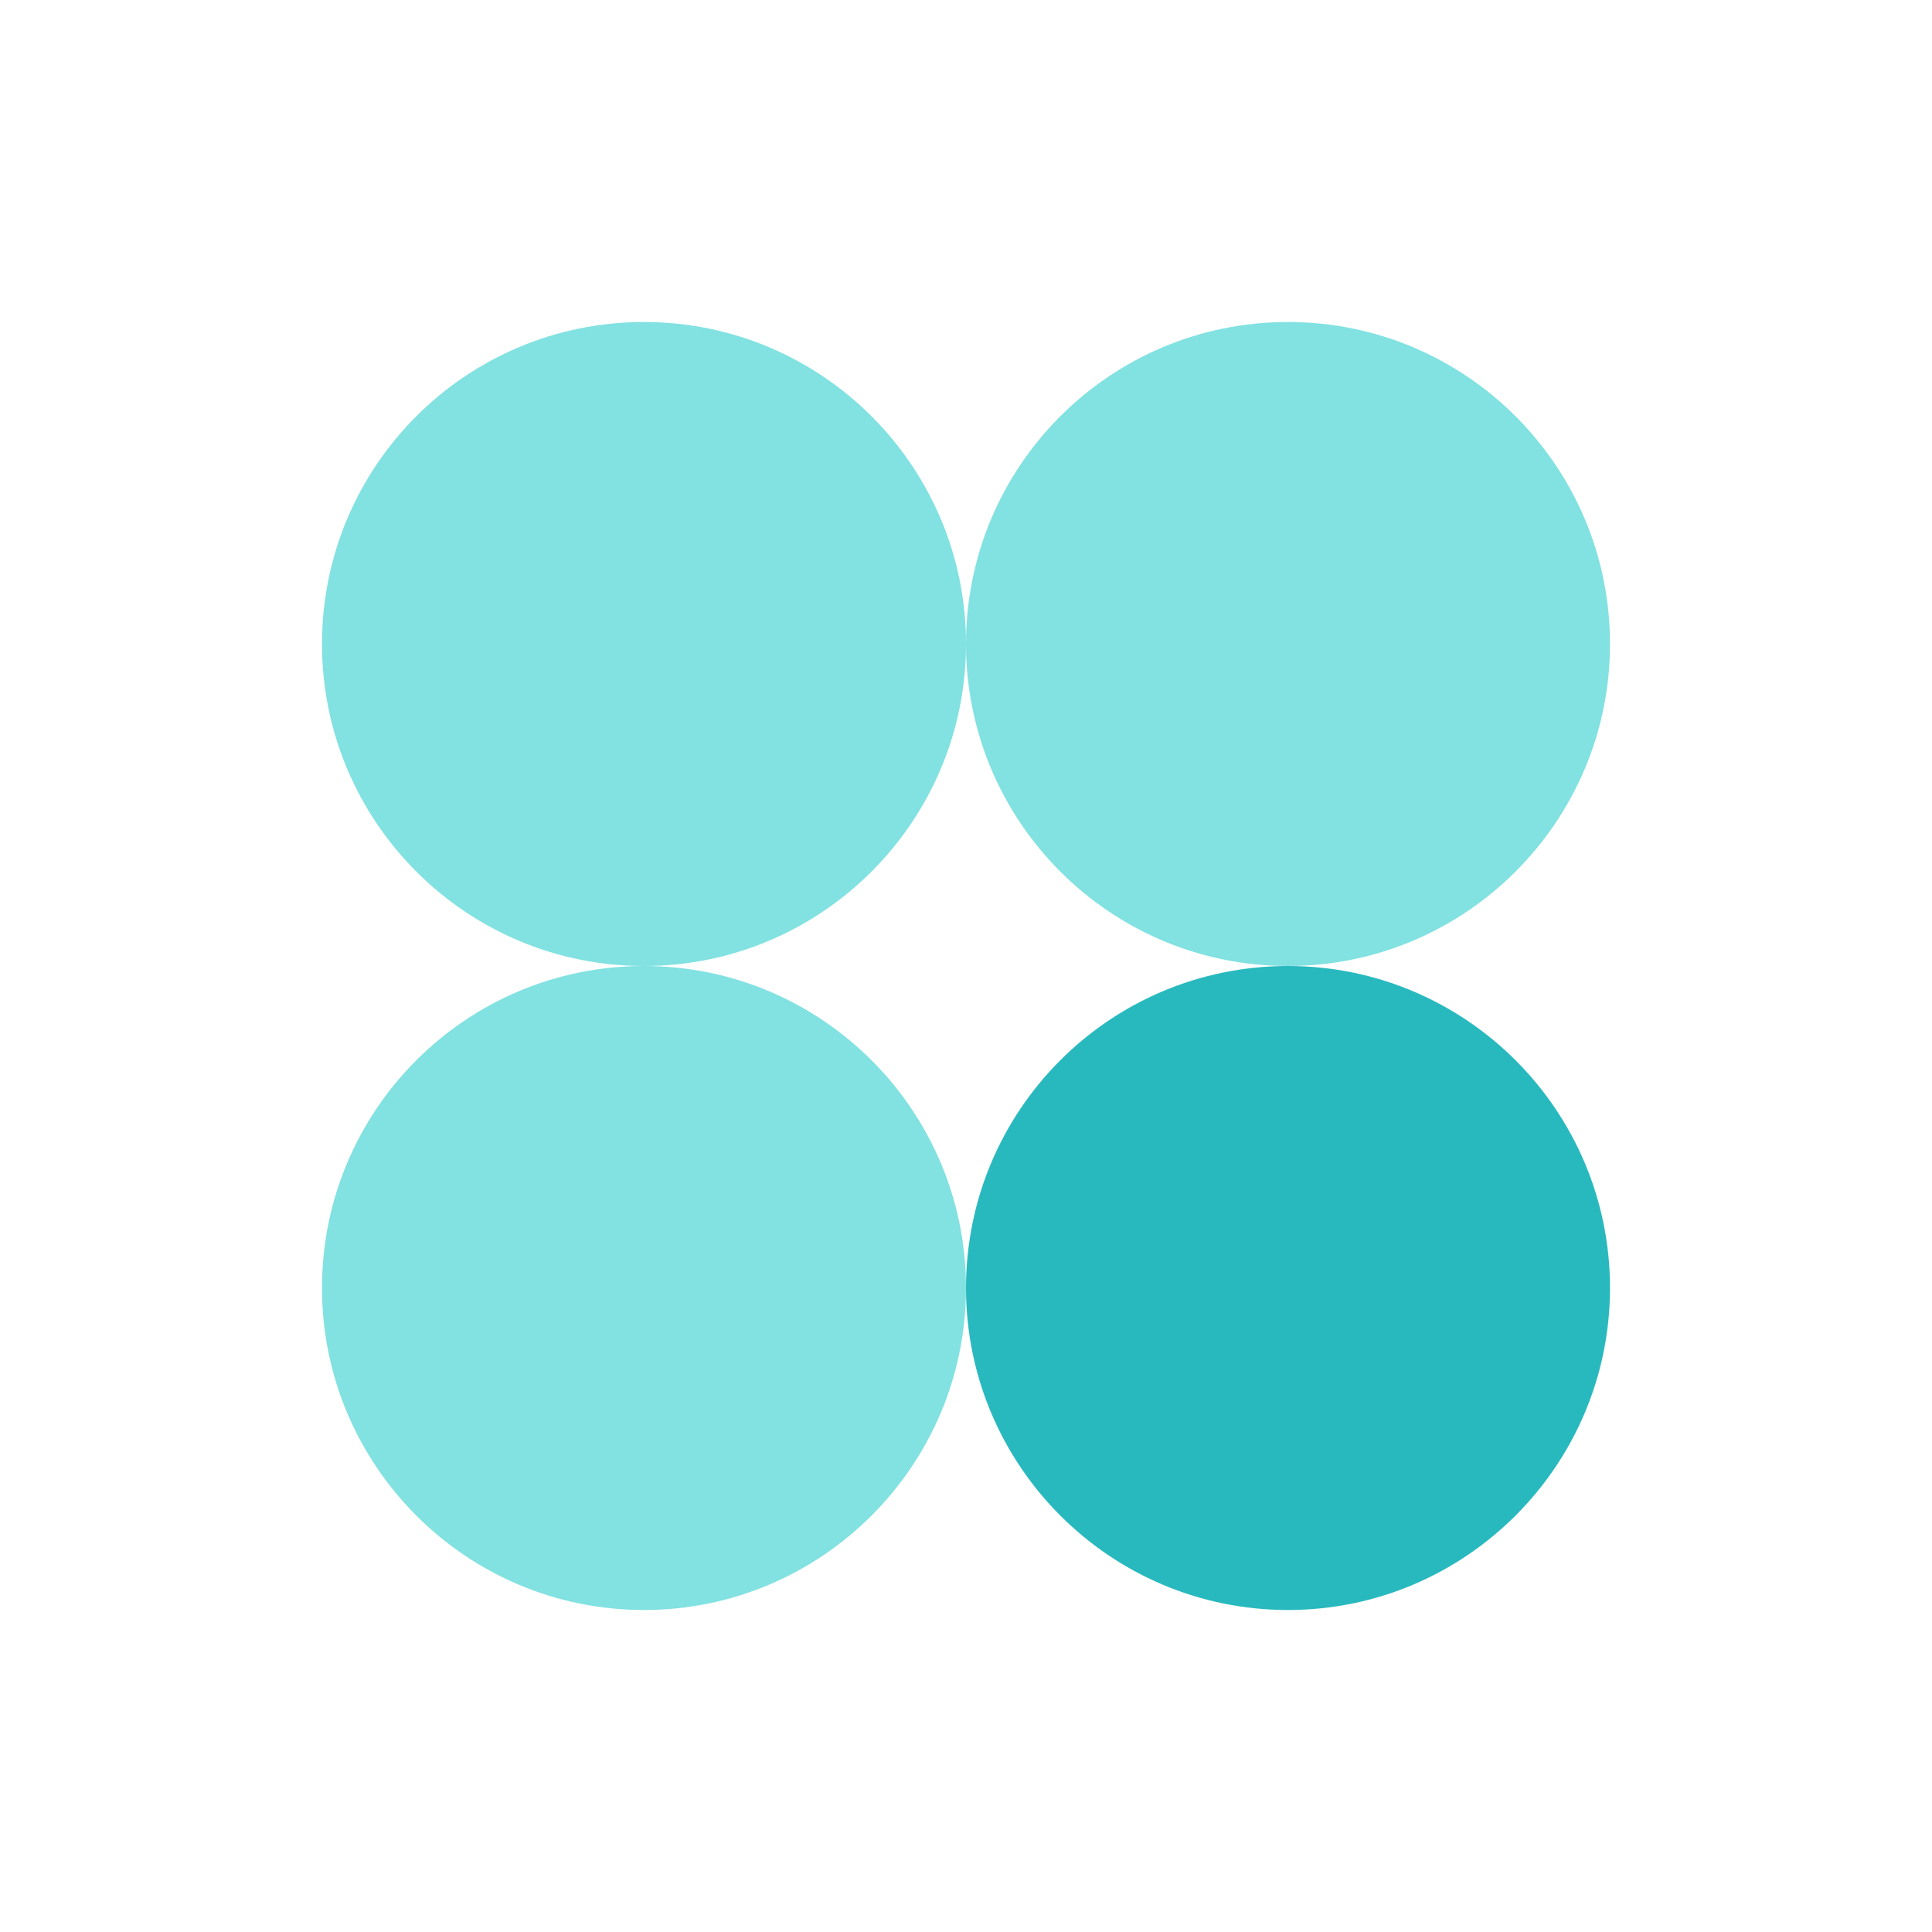
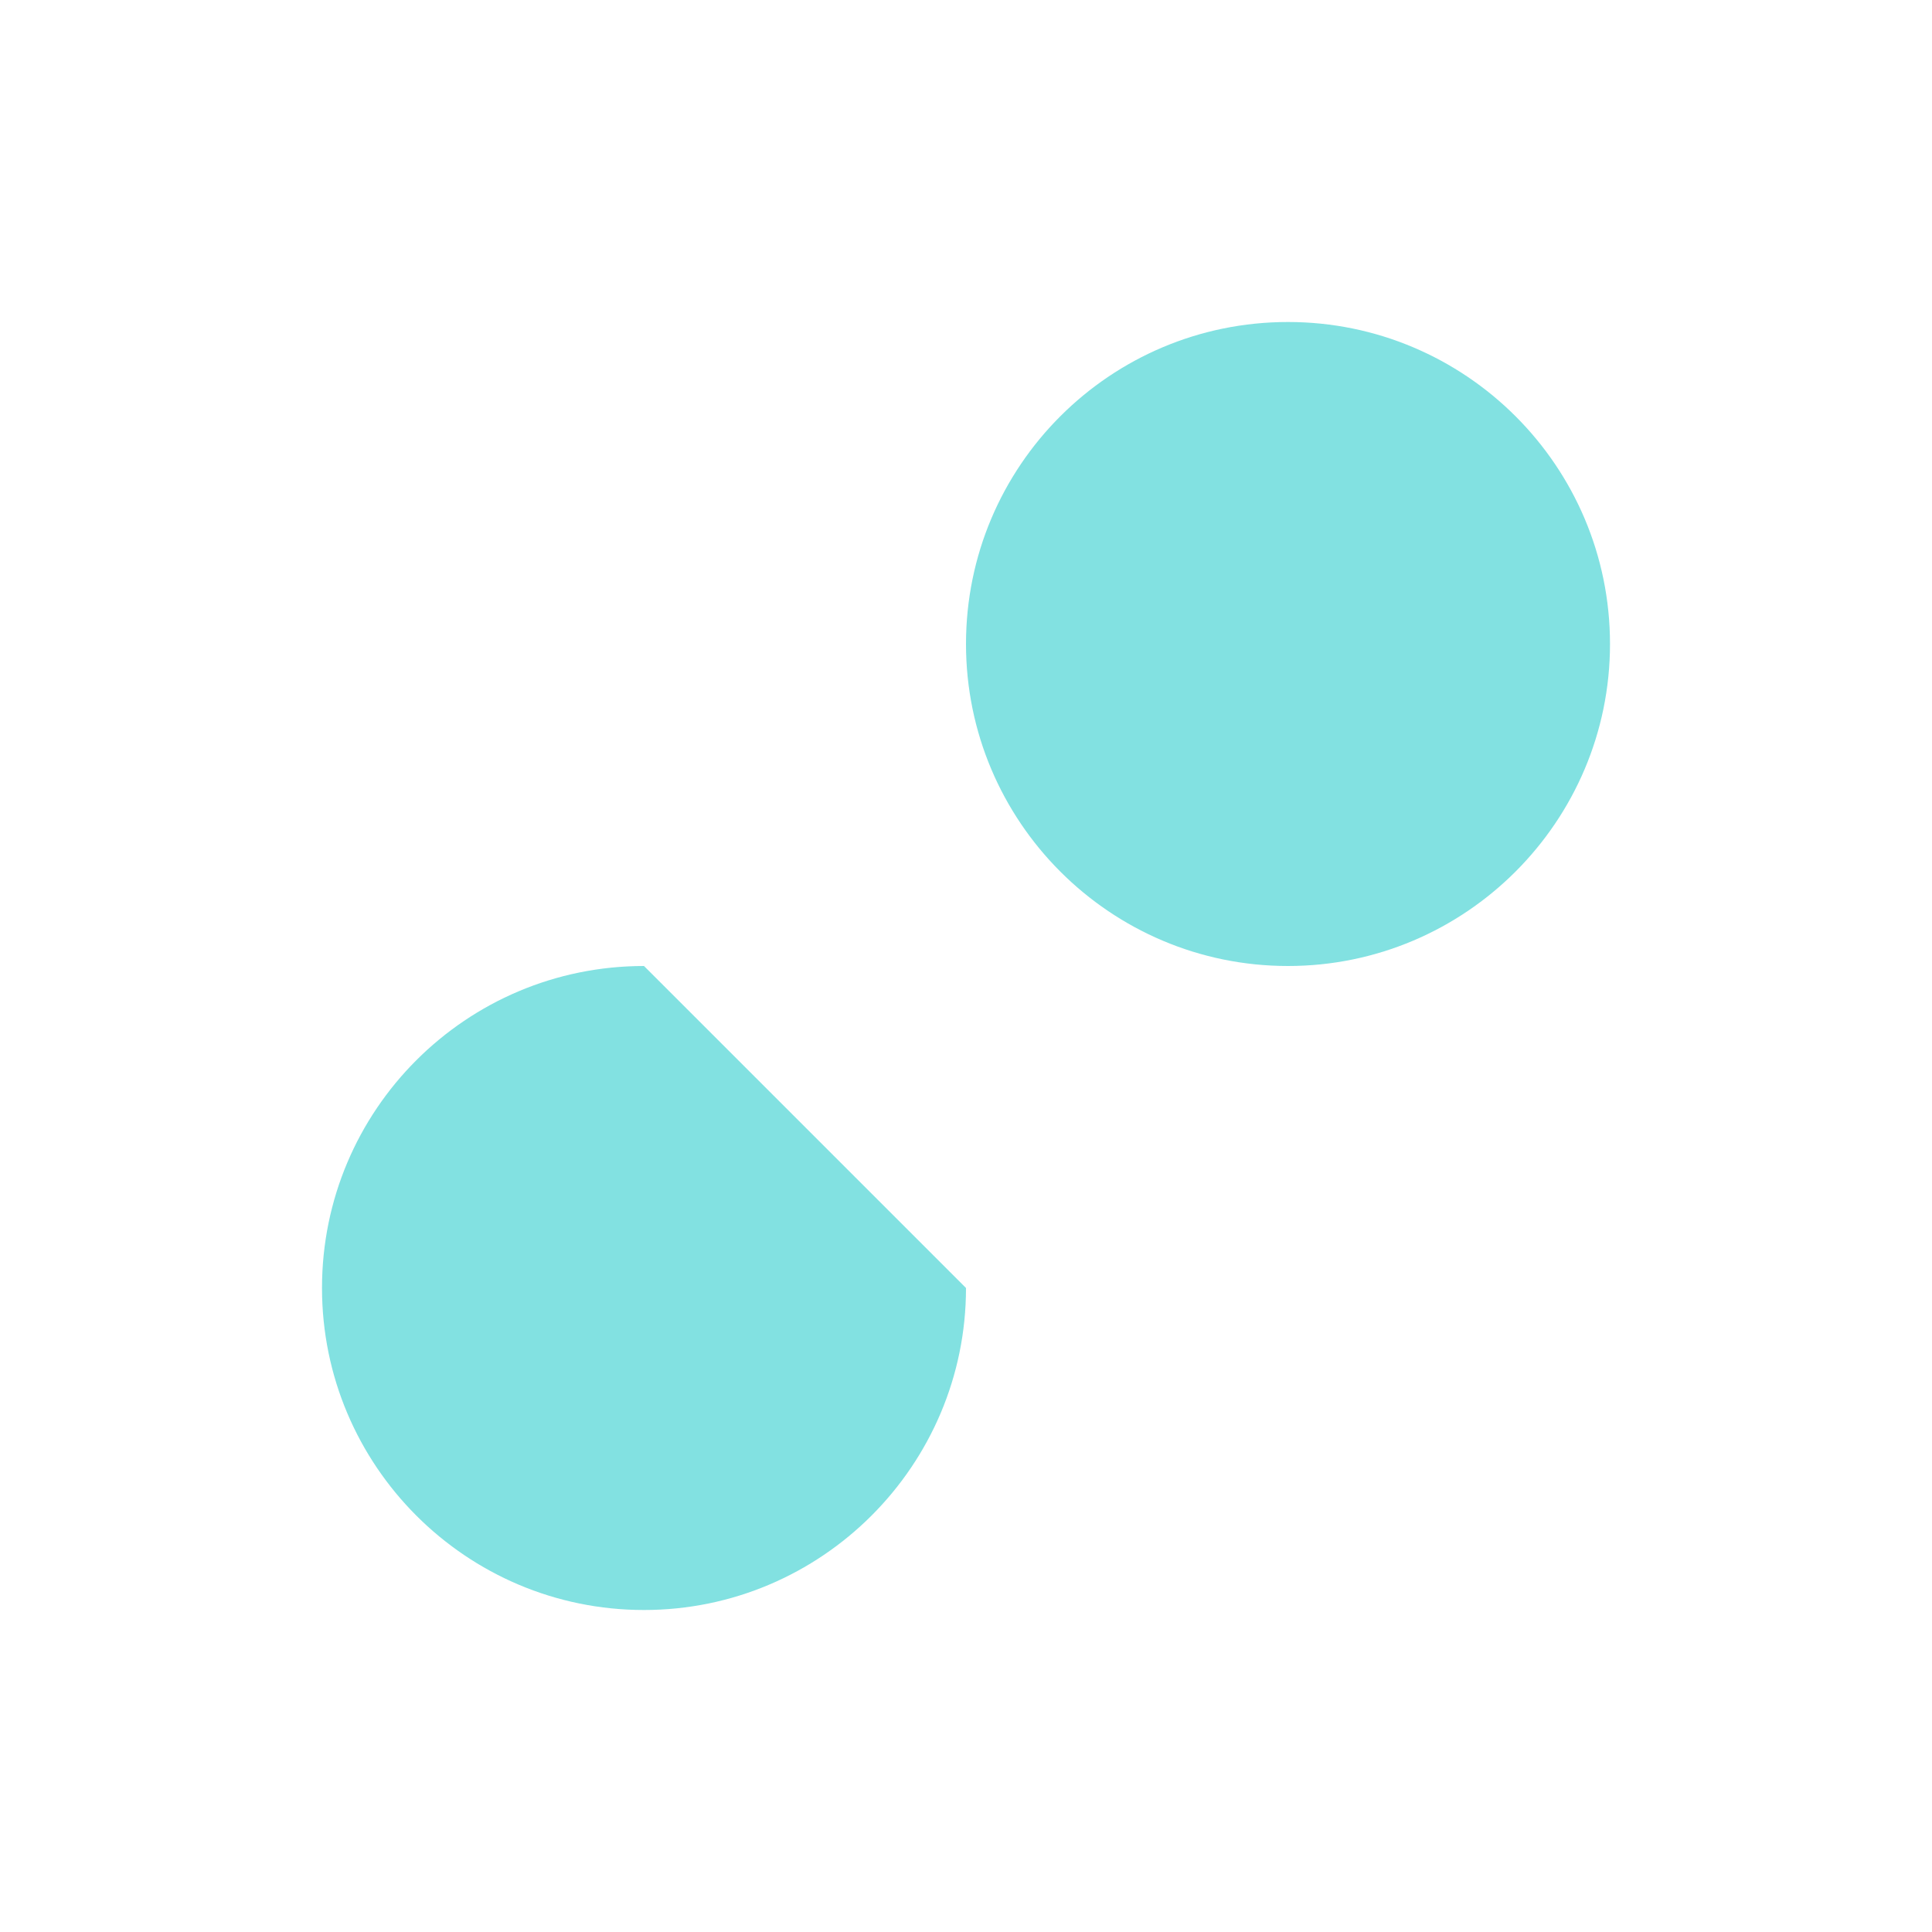
<svg xmlns="http://www.w3.org/2000/svg" width="48" height="48" viewBox="0 0 48 48" fill="none">
  <desc>
			Created with Pixso.
	</desc>
  <defs>
    <clipPath id="clip2947_169809">
      <rect id="Общие 2.1" width="48" height="48" fill="white" fill-opacity="0" />
    </clipPath>
  </defs>
-   <rect id="Общие 2.1" width="48" height="48" fill="#FFFFFF" fill-opacity="0" />
  <g clip-path="url(#clip2947_169809)">
-     <path id="Ellipse 329" d="M24 16C24 20.41 20.41 24 16 24C11.58 24 8 20.41 8 16C8 11.58 11.58 8 16 8C20.41 8 24 11.58 24 16Z" fill="#82E1E1" fill-opacity="1" fill-rule="nonzero" />
    <path id="Ellipse 330" d="M40 16C40 20.41 36.41 24 32 24C27.58 24 24 20.41 24 16C24 11.58 27.58 8 32 8C36.41 8 40 11.58 40 16Z" fill="#82E1E1" fill-opacity="1" fill-rule="nonzero" />
-     <path id="Ellipse 331" d="M40 32C40 36.41 36.41 40 32 40C27.58 40 24 36.41 24 32C24 27.58 27.58 24 32 24C36.41 24 40 27.58 40 32Z" fill="#28B9BE" fill-opacity="1" fill-rule="nonzero" />
-     <path id="Ellipse 332" d="M24 32C24 36.41 20.41 40 16 40C11.58 40 8 36.41 8 32C8 27.58 11.58 24 16 24C20.41 24 24 27.58 24 32Z" fill="#82E1E1" fill-opacity="1" fill-rule="nonzero" />
+     <path id="Ellipse 332" d="M24 32C24 36.41 20.41 40 16 40C11.58 40 8 36.41 8 32C8 27.58 11.58 24 16 24Z" fill="#82E1E1" fill-opacity="1" fill-rule="nonzero" />
  </g>
</svg>